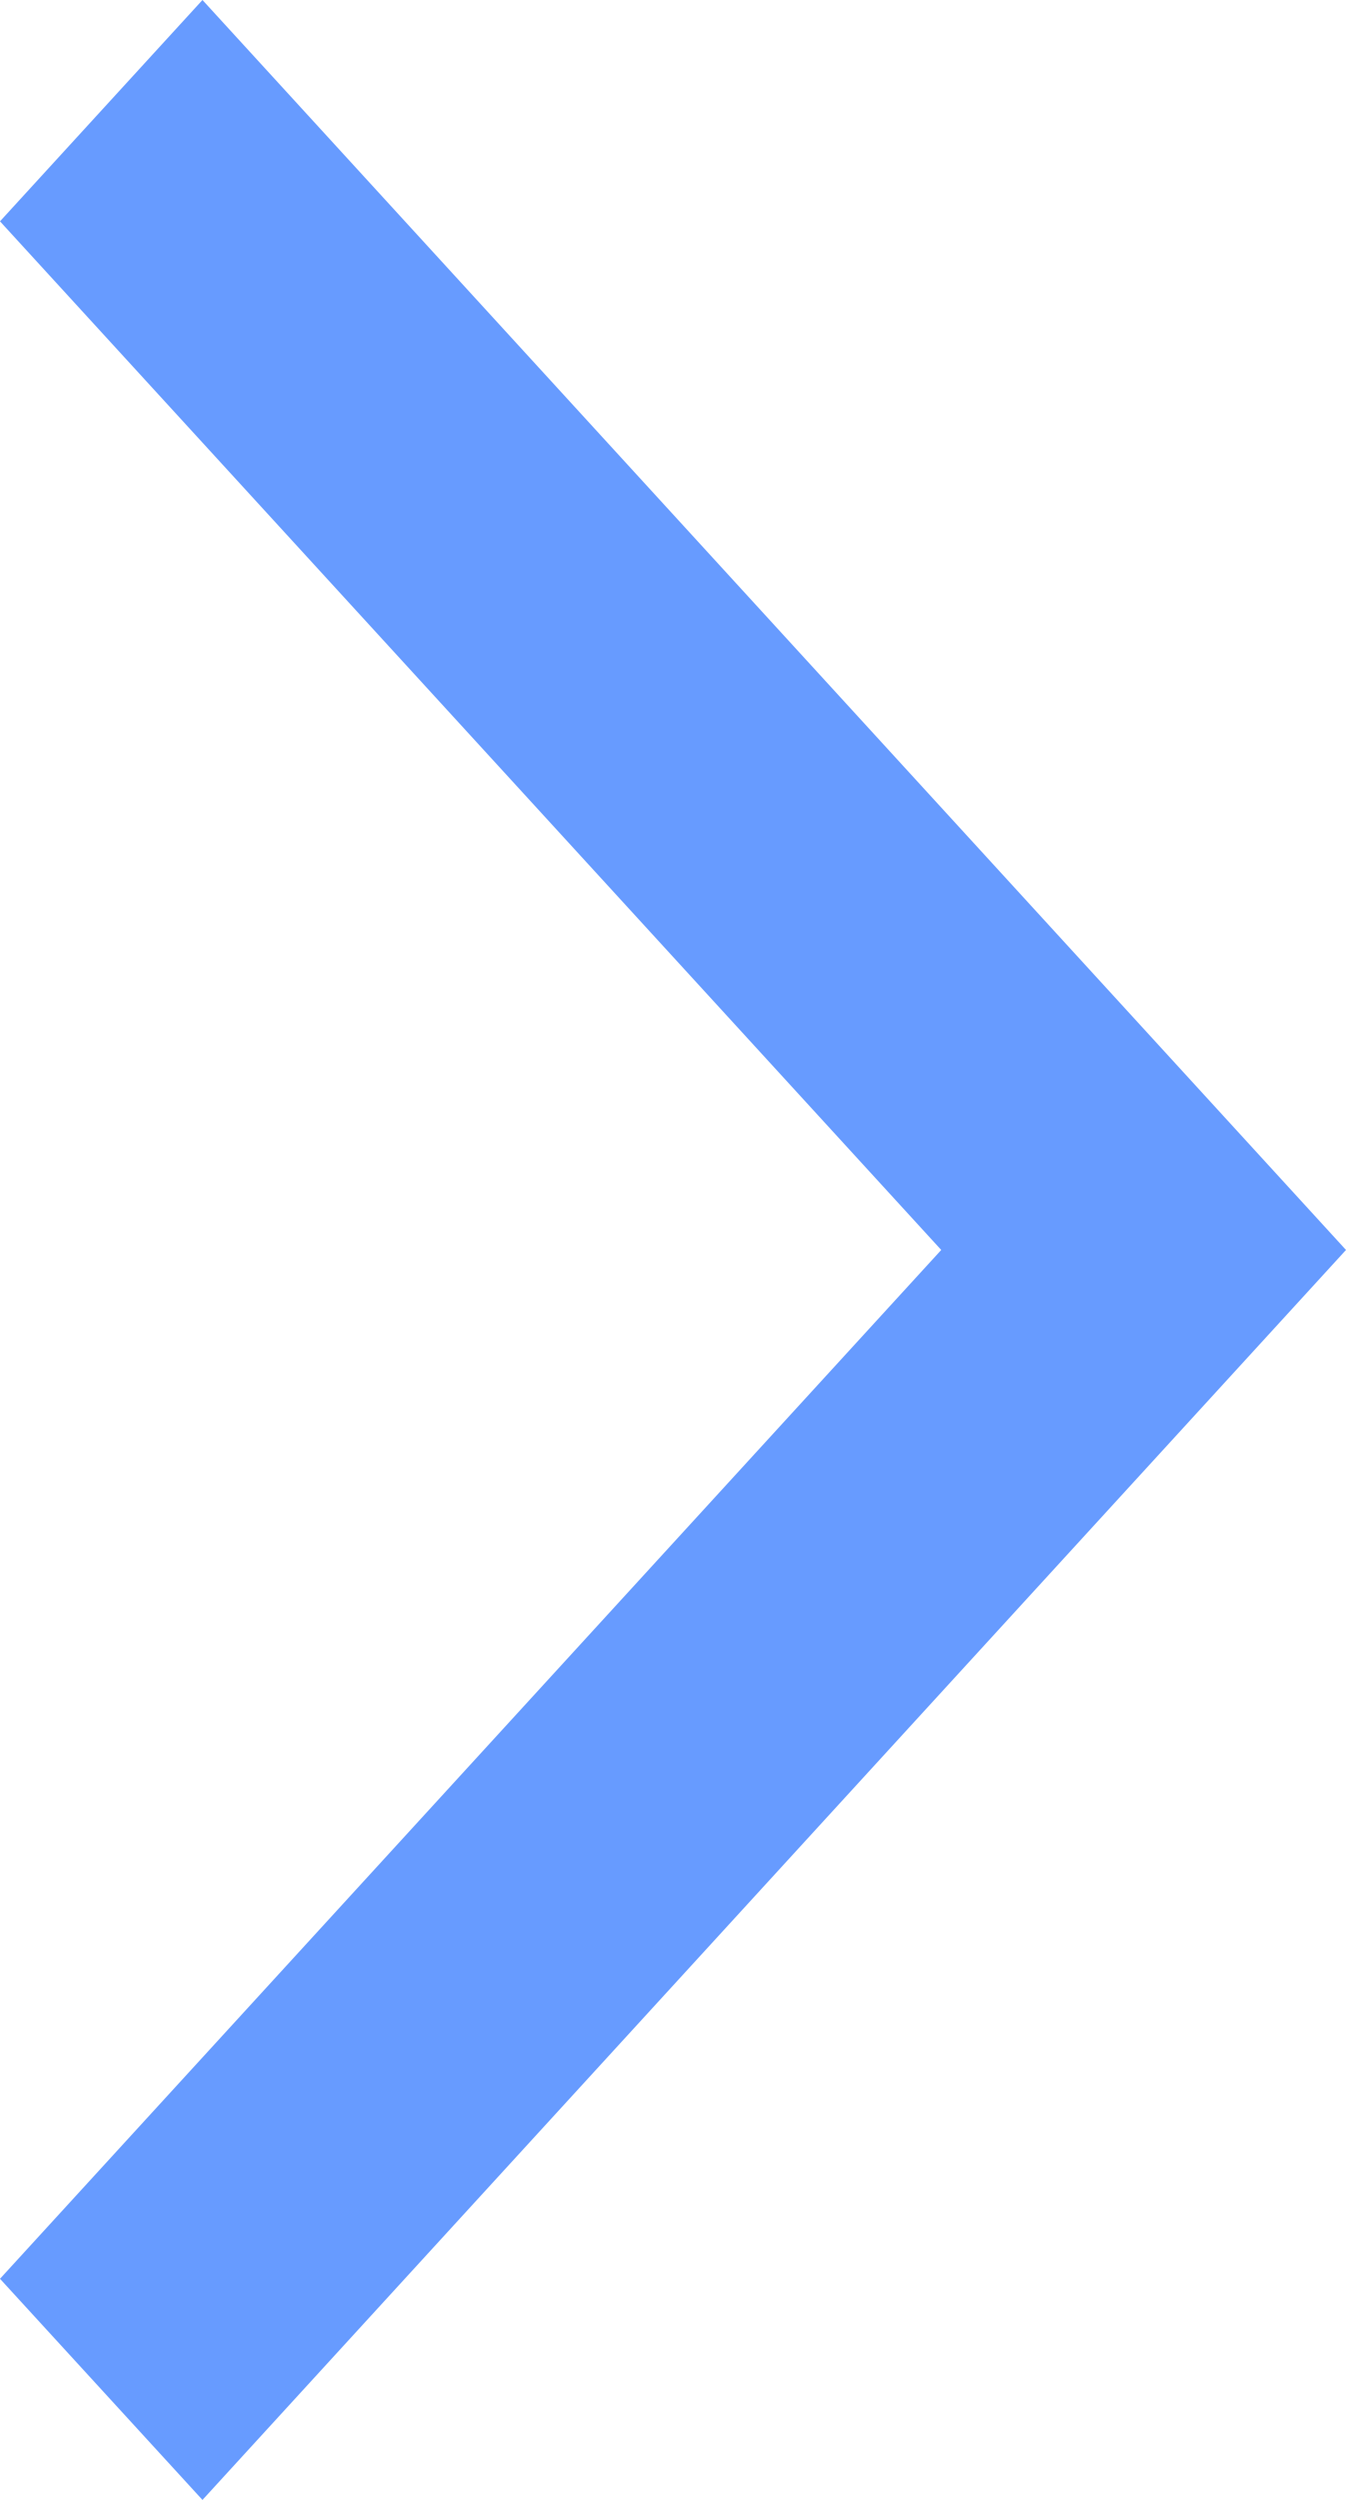
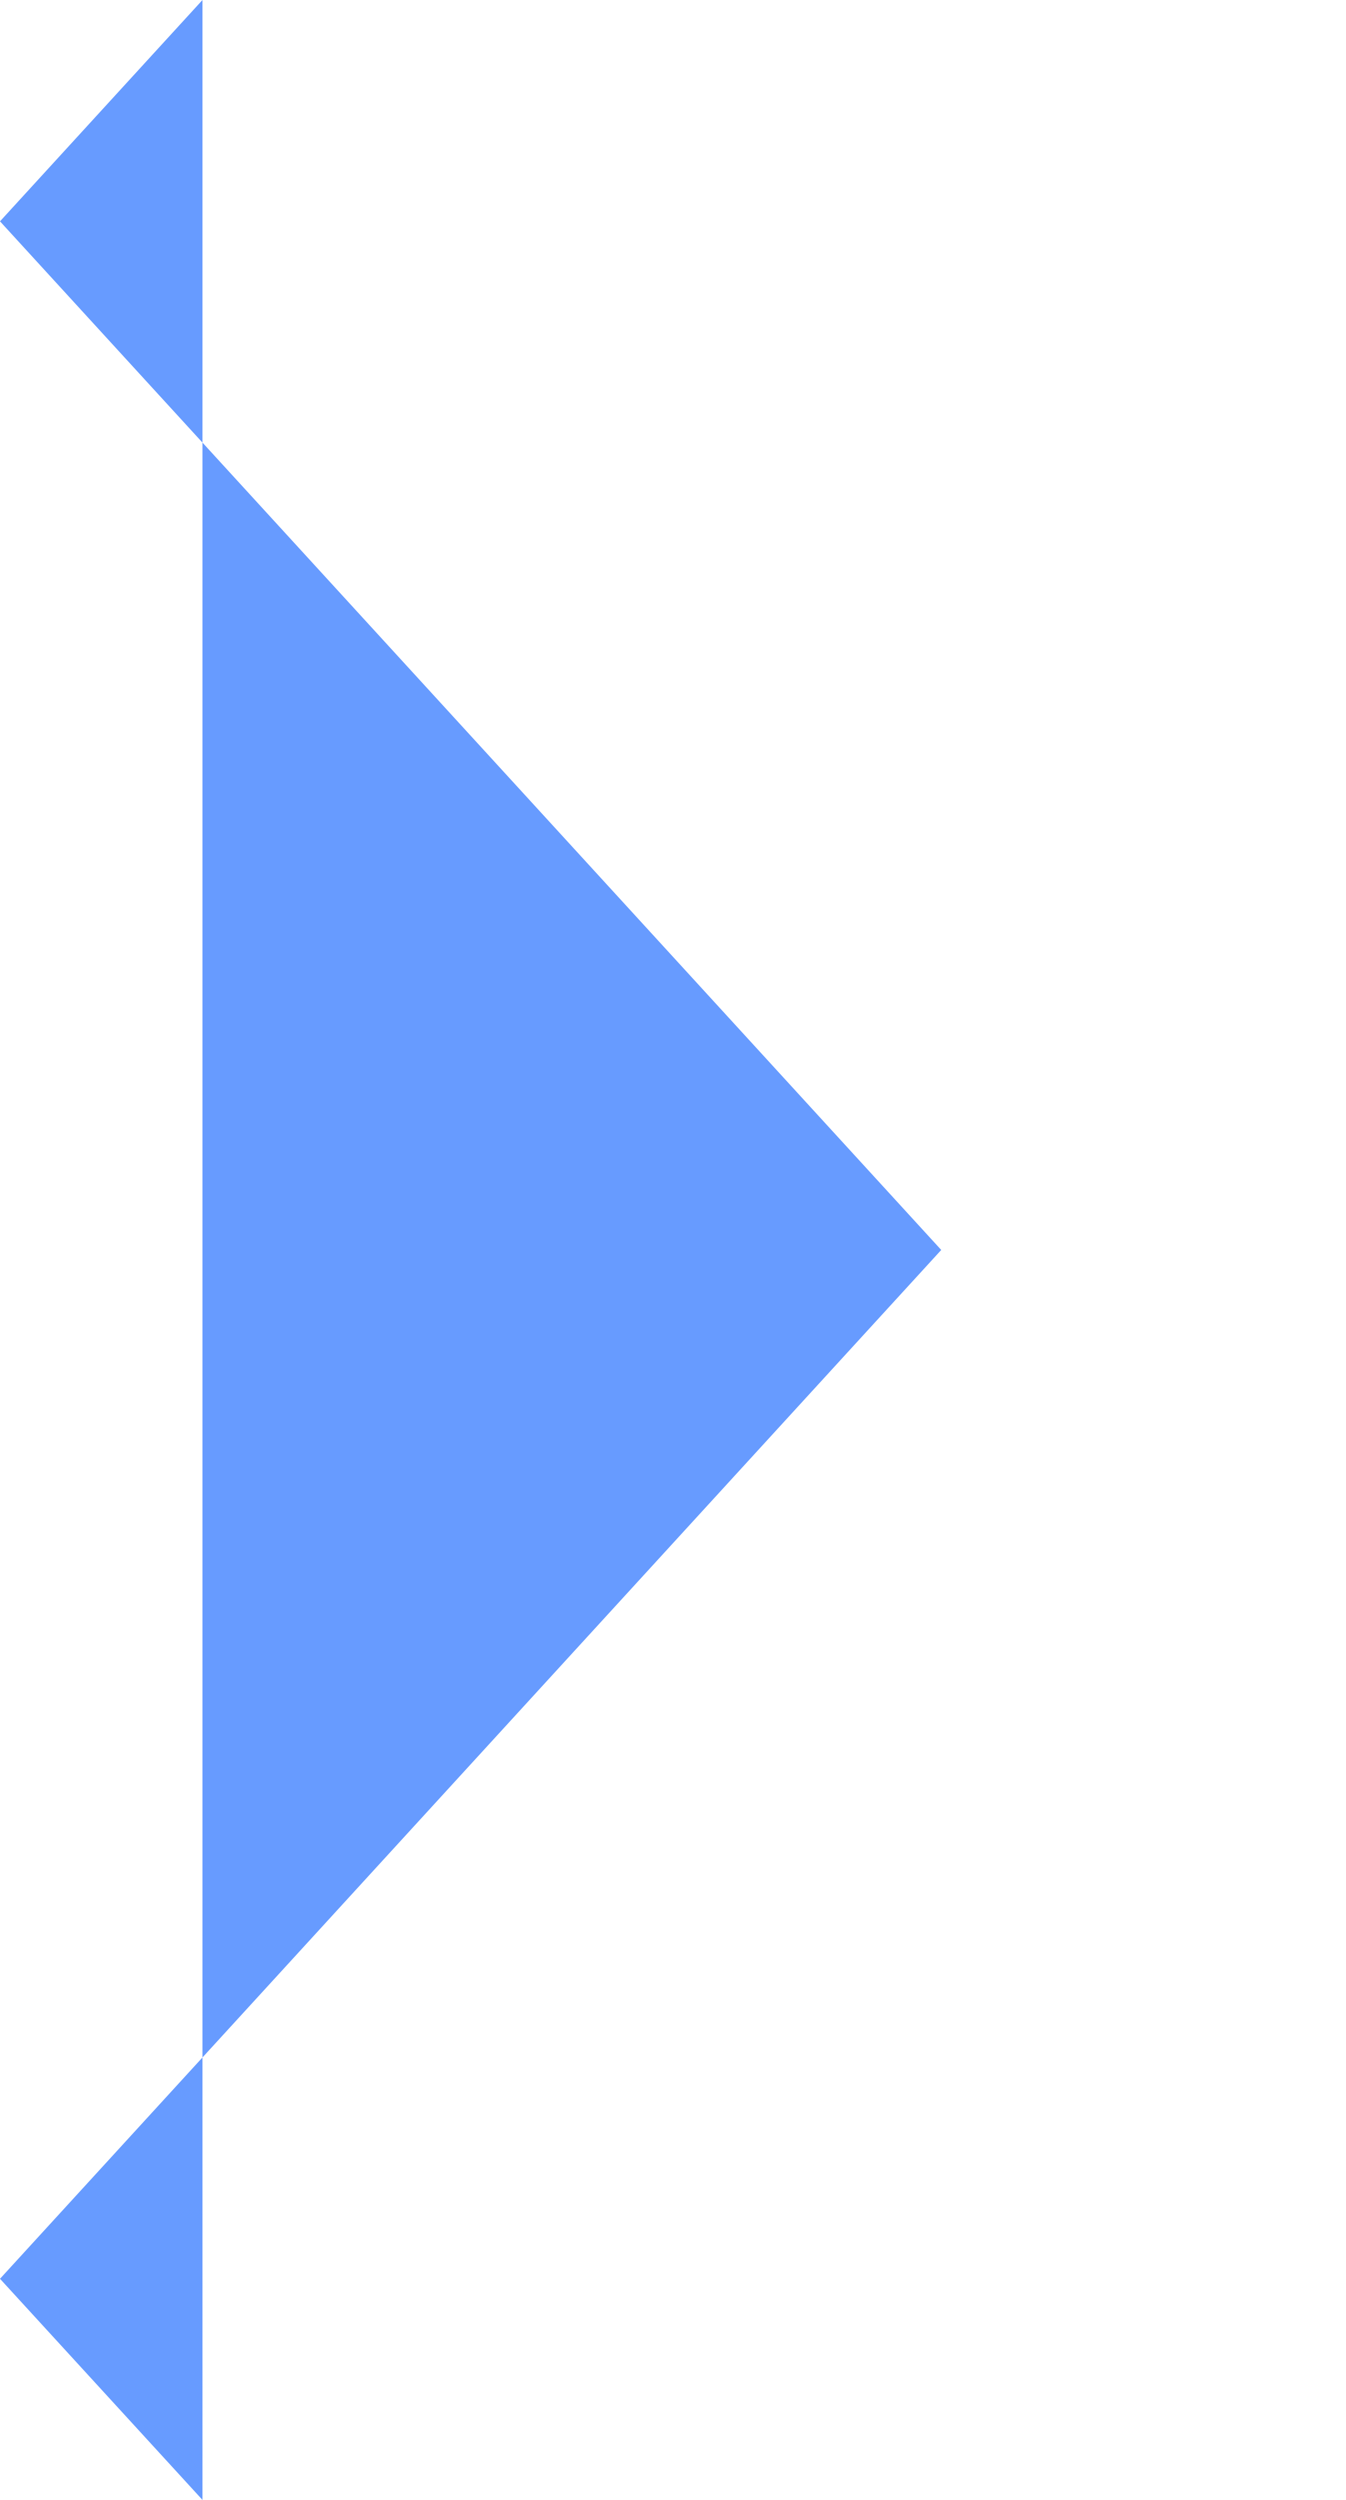
<svg xmlns="http://www.w3.org/2000/svg" width="7" height="13" viewBox="0 0 7 13" fill="none">
-   <path d="M0 1.151L1.053 0L7 6.5L1.053 13L0 11.85L4.895 6.5L0 1.151Z" fill="#679BFF" />
+   <path d="M0 1.151L1.053 0L1.053 13L0 11.85L4.895 6.5L0 1.151Z" fill="#679BFF" />
</svg>